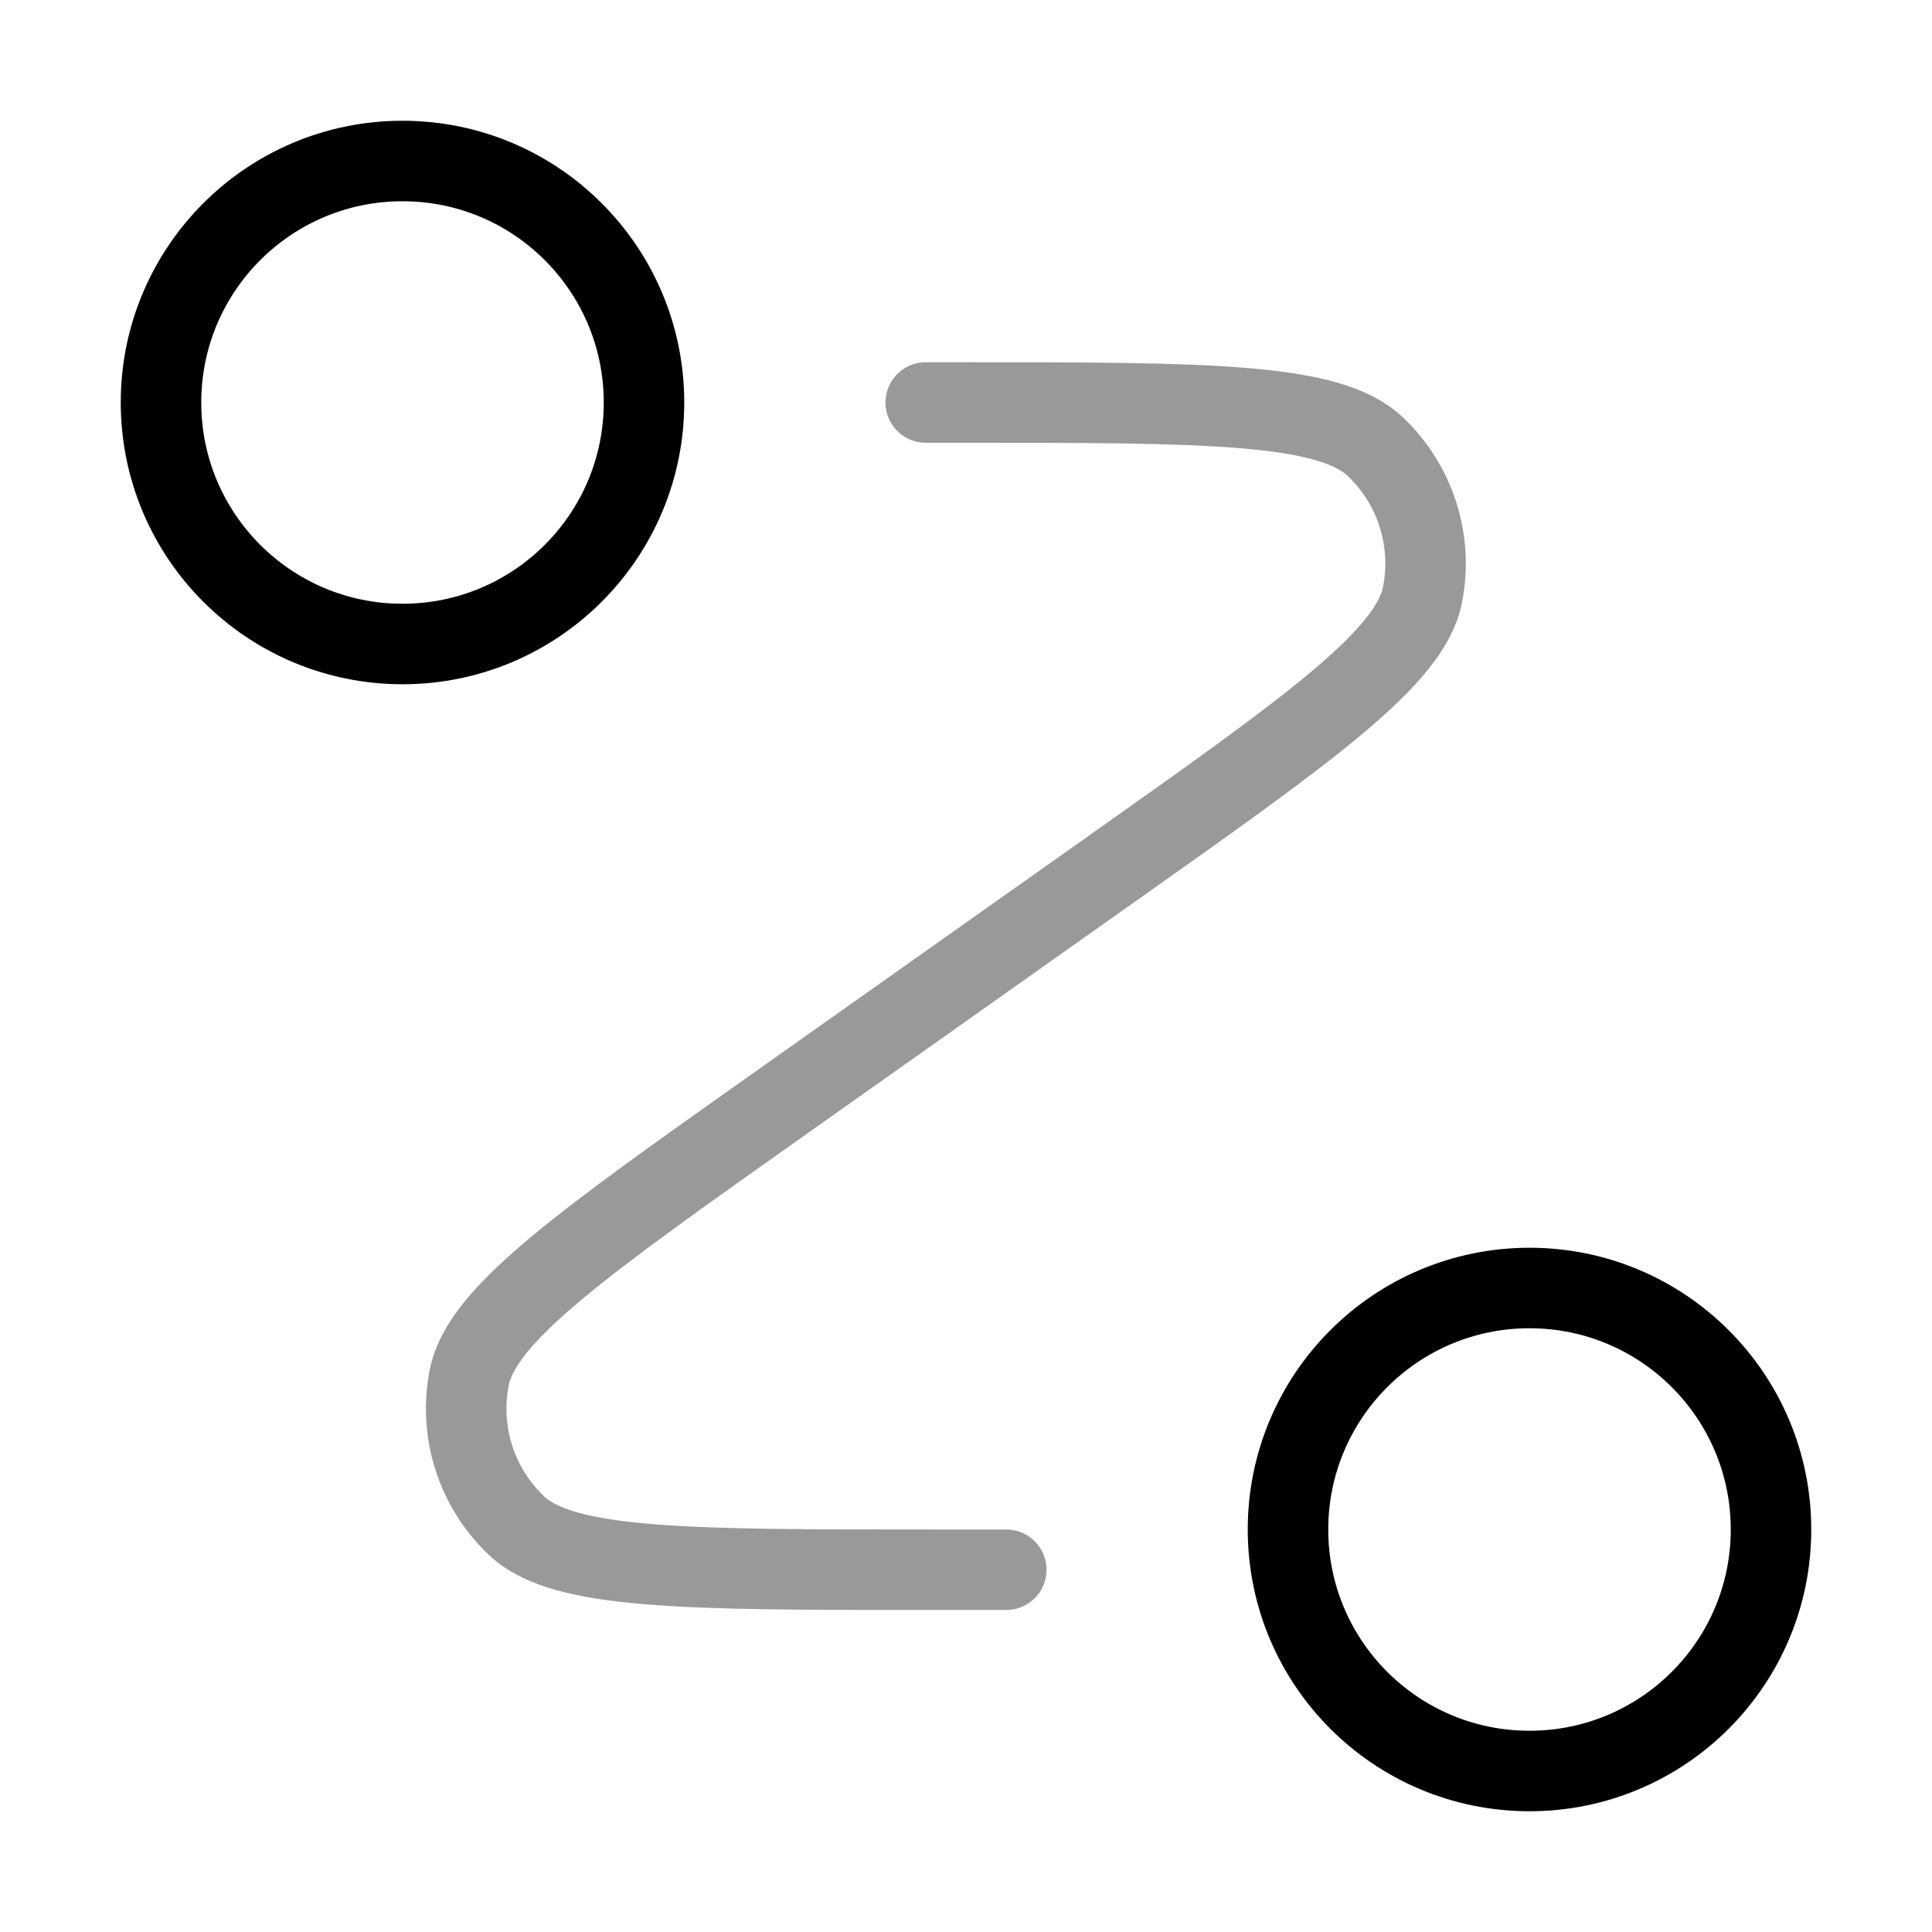
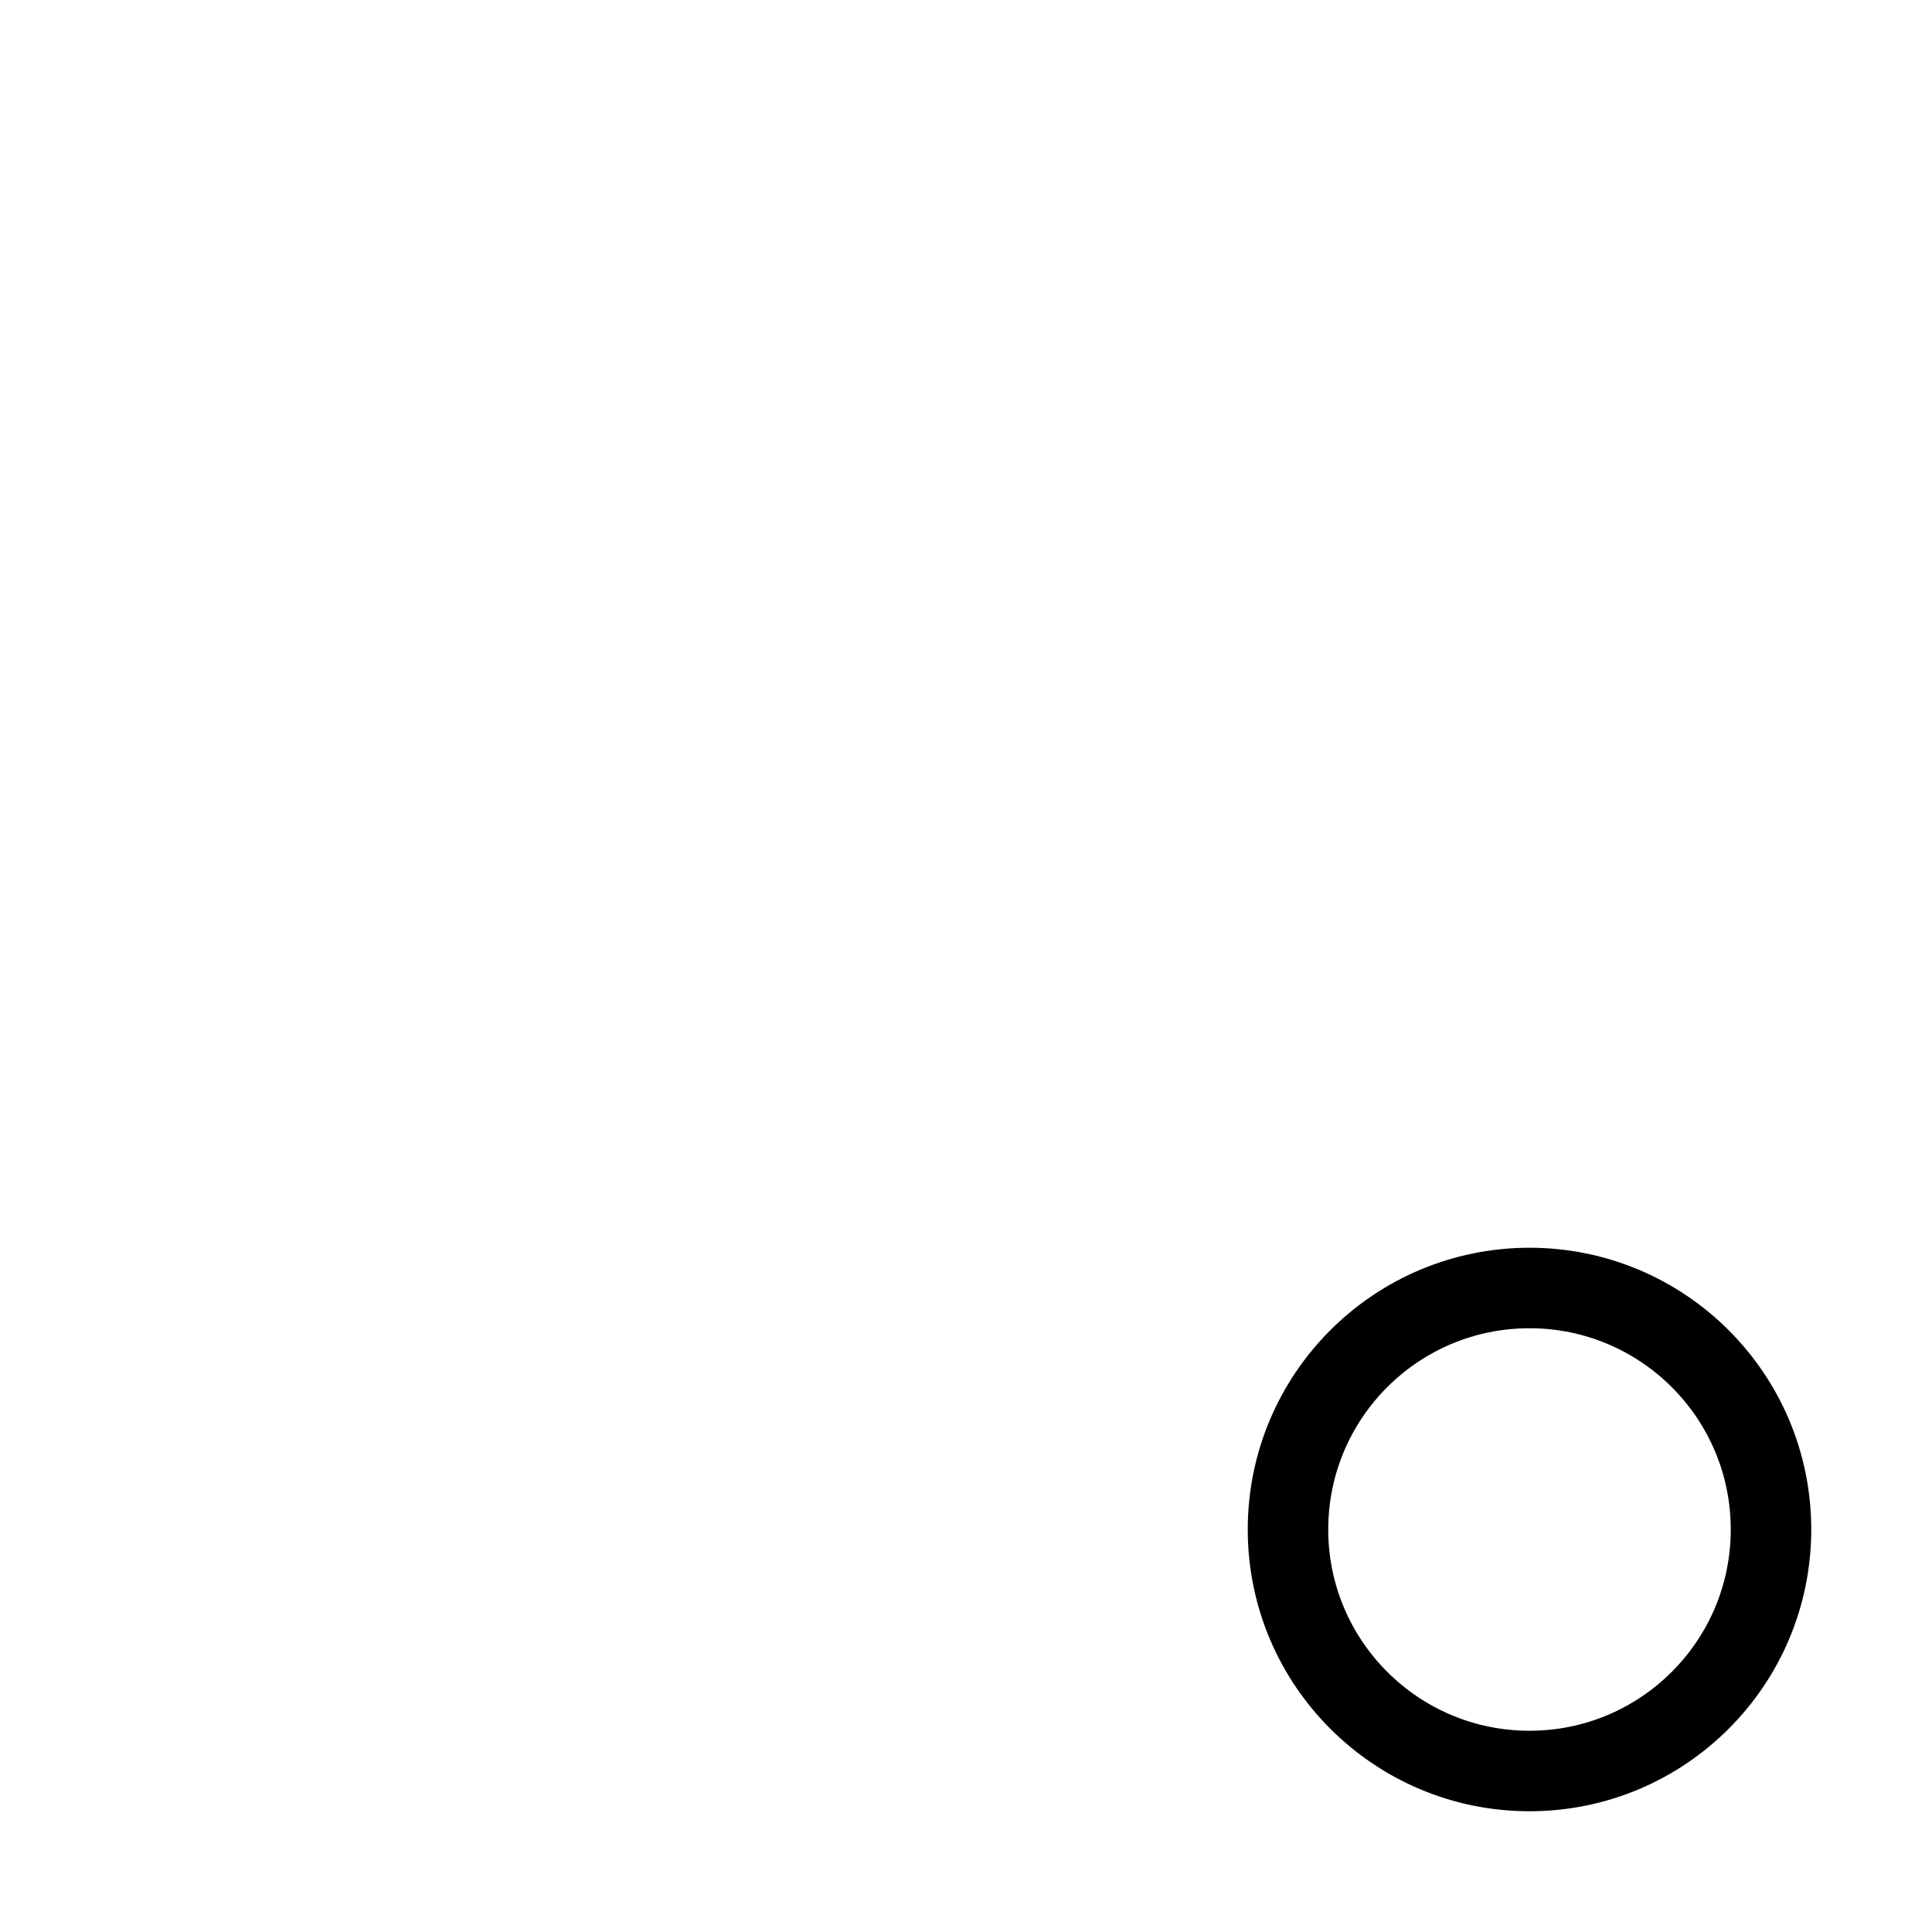
<svg xmlns="http://www.w3.org/2000/svg" width="48" height="48" viewBox="0 0 48 48" fill="none">
-   <path opacity="0.4" d="M23 10H23.869C29.963 10 33.011 10 34.167 11.095C35.167 12.041 35.61 13.435 35.34 14.784C35.028 16.346 32.54 18.106 27.565 21.625L19.436 27.375C14.46 30.894 11.972 32.654 11.66 34.216C11.39 35.565 11.833 36.959 12.833 37.905C13.99 39 17.037 39 23.131 39H25" stroke="black" stroke-width="2" stroke-linecap="round" stroke-linejoin="round" />
-   <path d="M10 16C13.314 16 16 13.314 16 10C16 6.686 13.314 4 10 4C6.686 4 4 6.686 4 10C4 13.314 6.686 16 10 16Z" stroke="black" stroke-width="2" stroke-linecap="round" stroke-linejoin="round" />
  <path d="M38 44C41.314 44 44 41.314 44 38C44 34.686 41.314 32 38 32C34.686 32 32 34.686 32 38C32 41.314 34.686 44 38 44Z" stroke="black" stroke-width="2" stroke-linecap="round" stroke-linejoin="round" />
</svg>